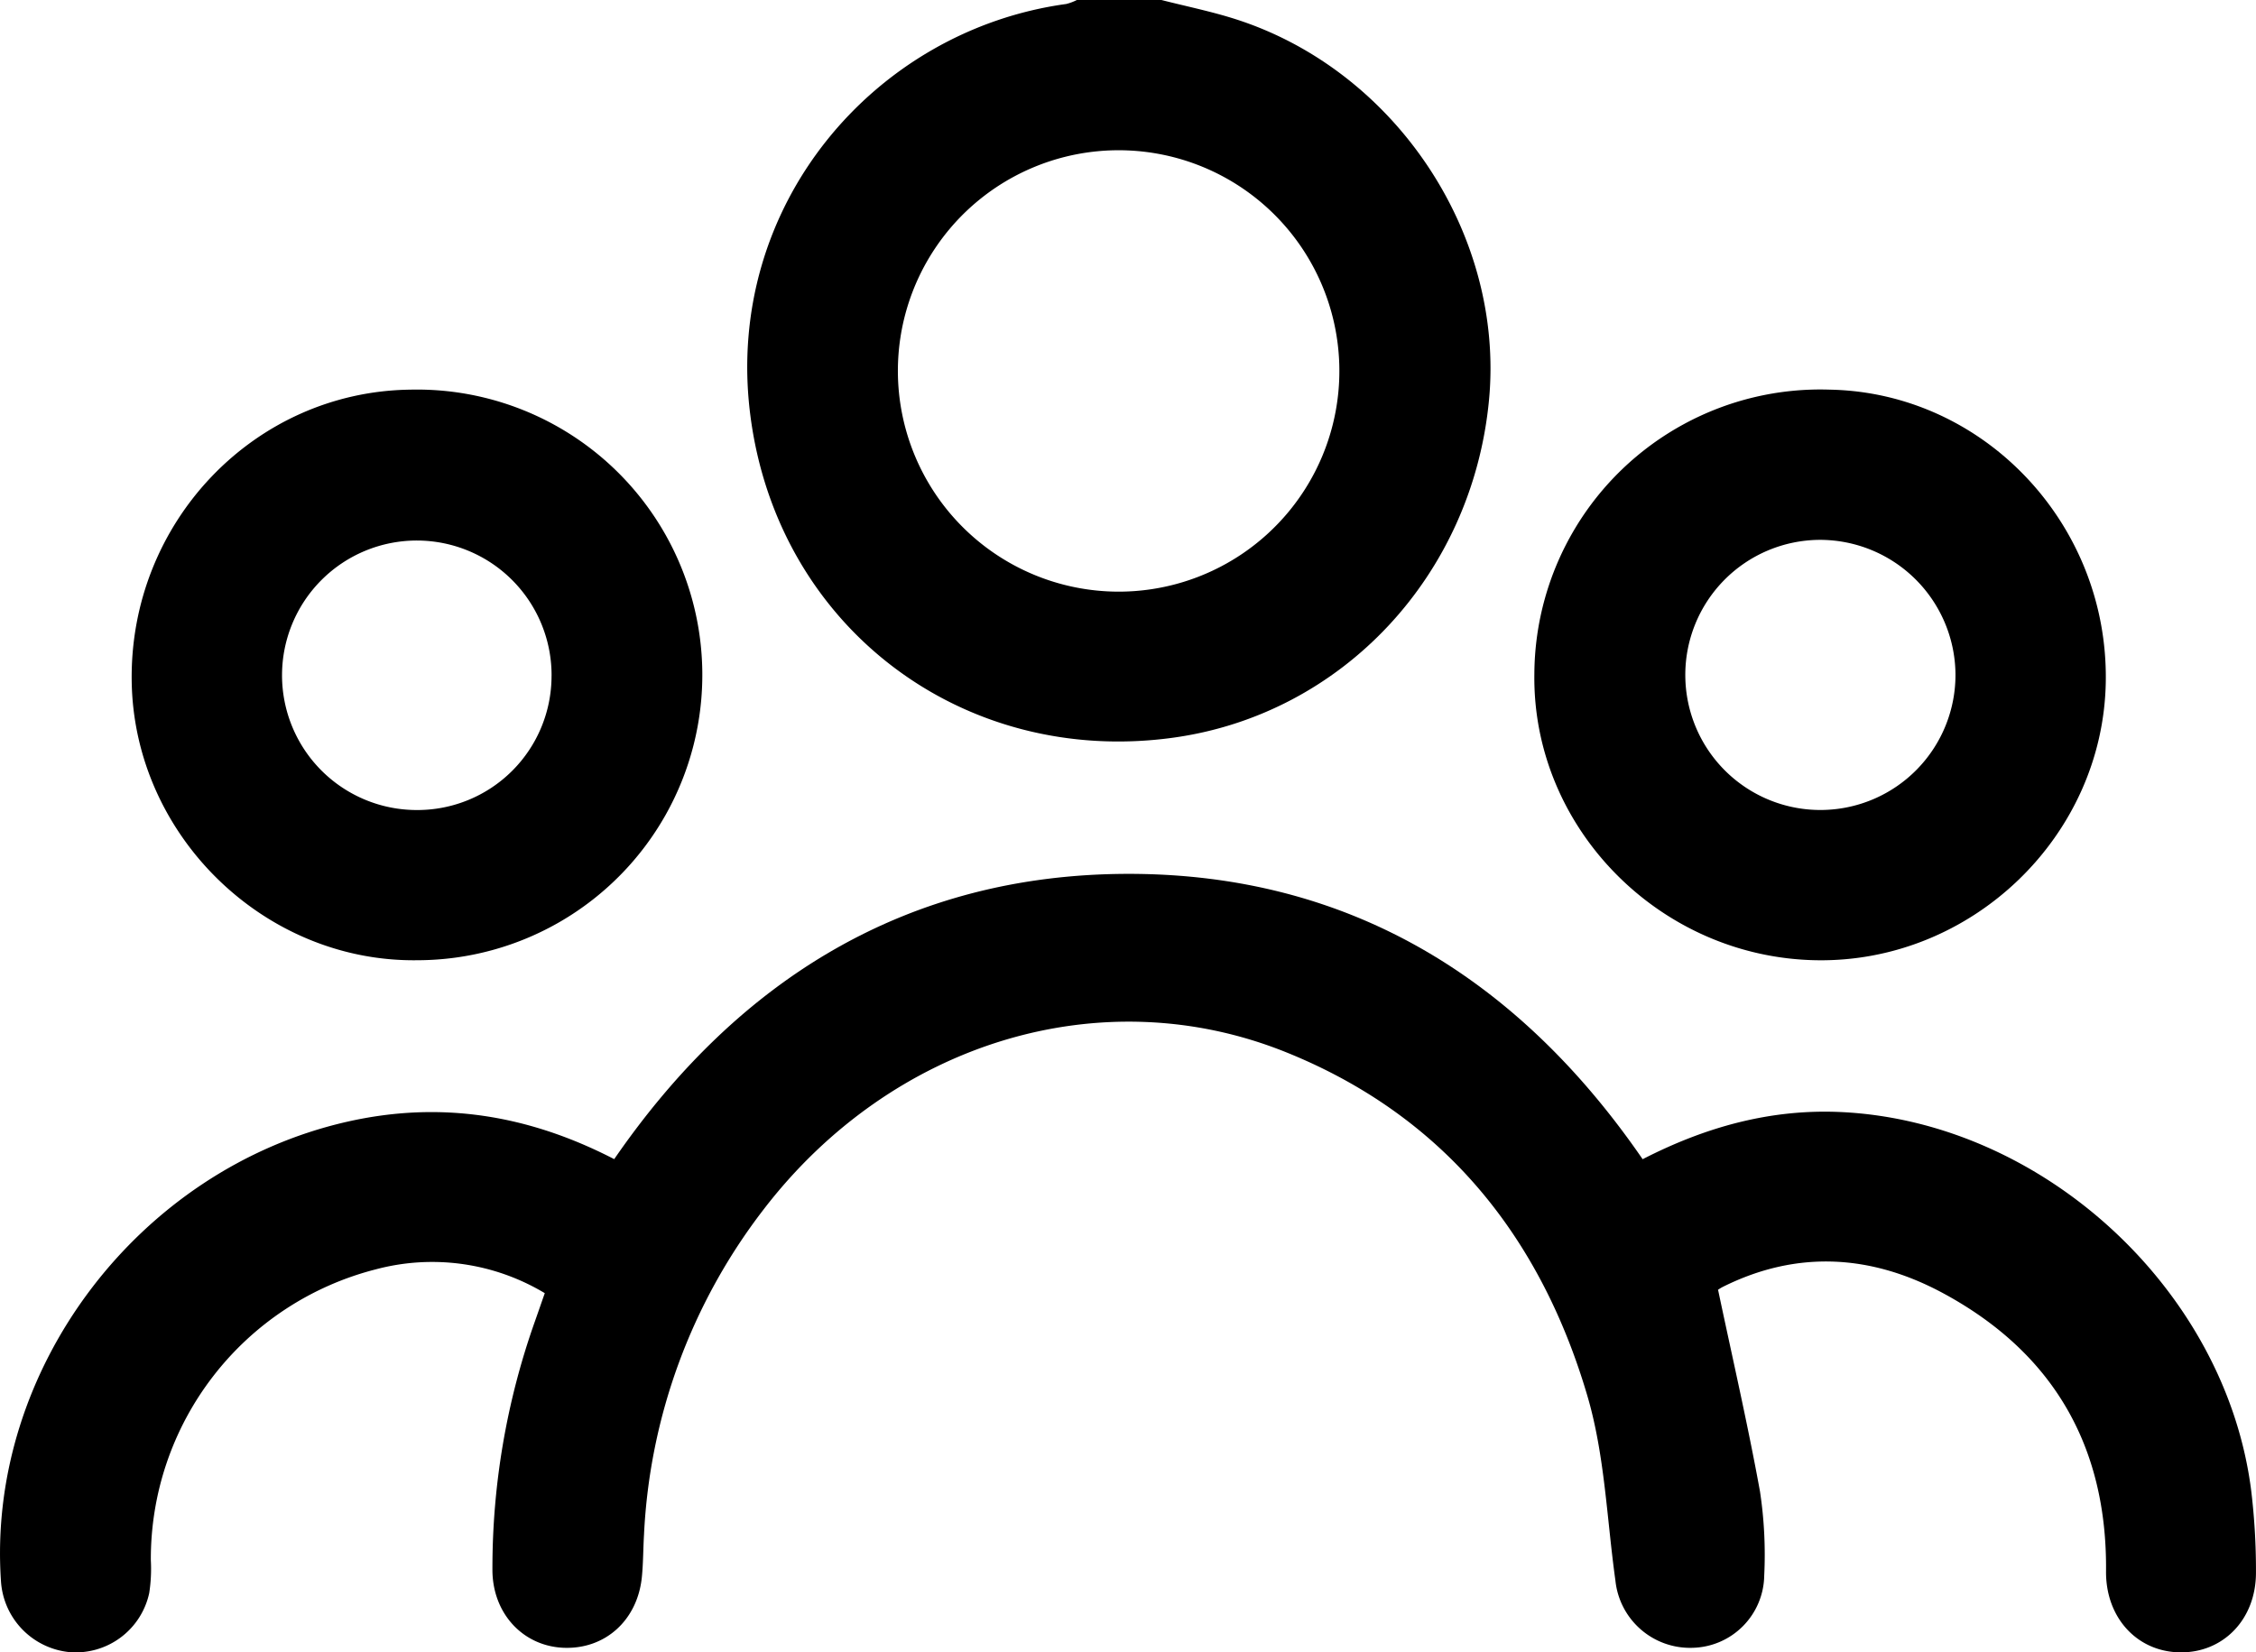
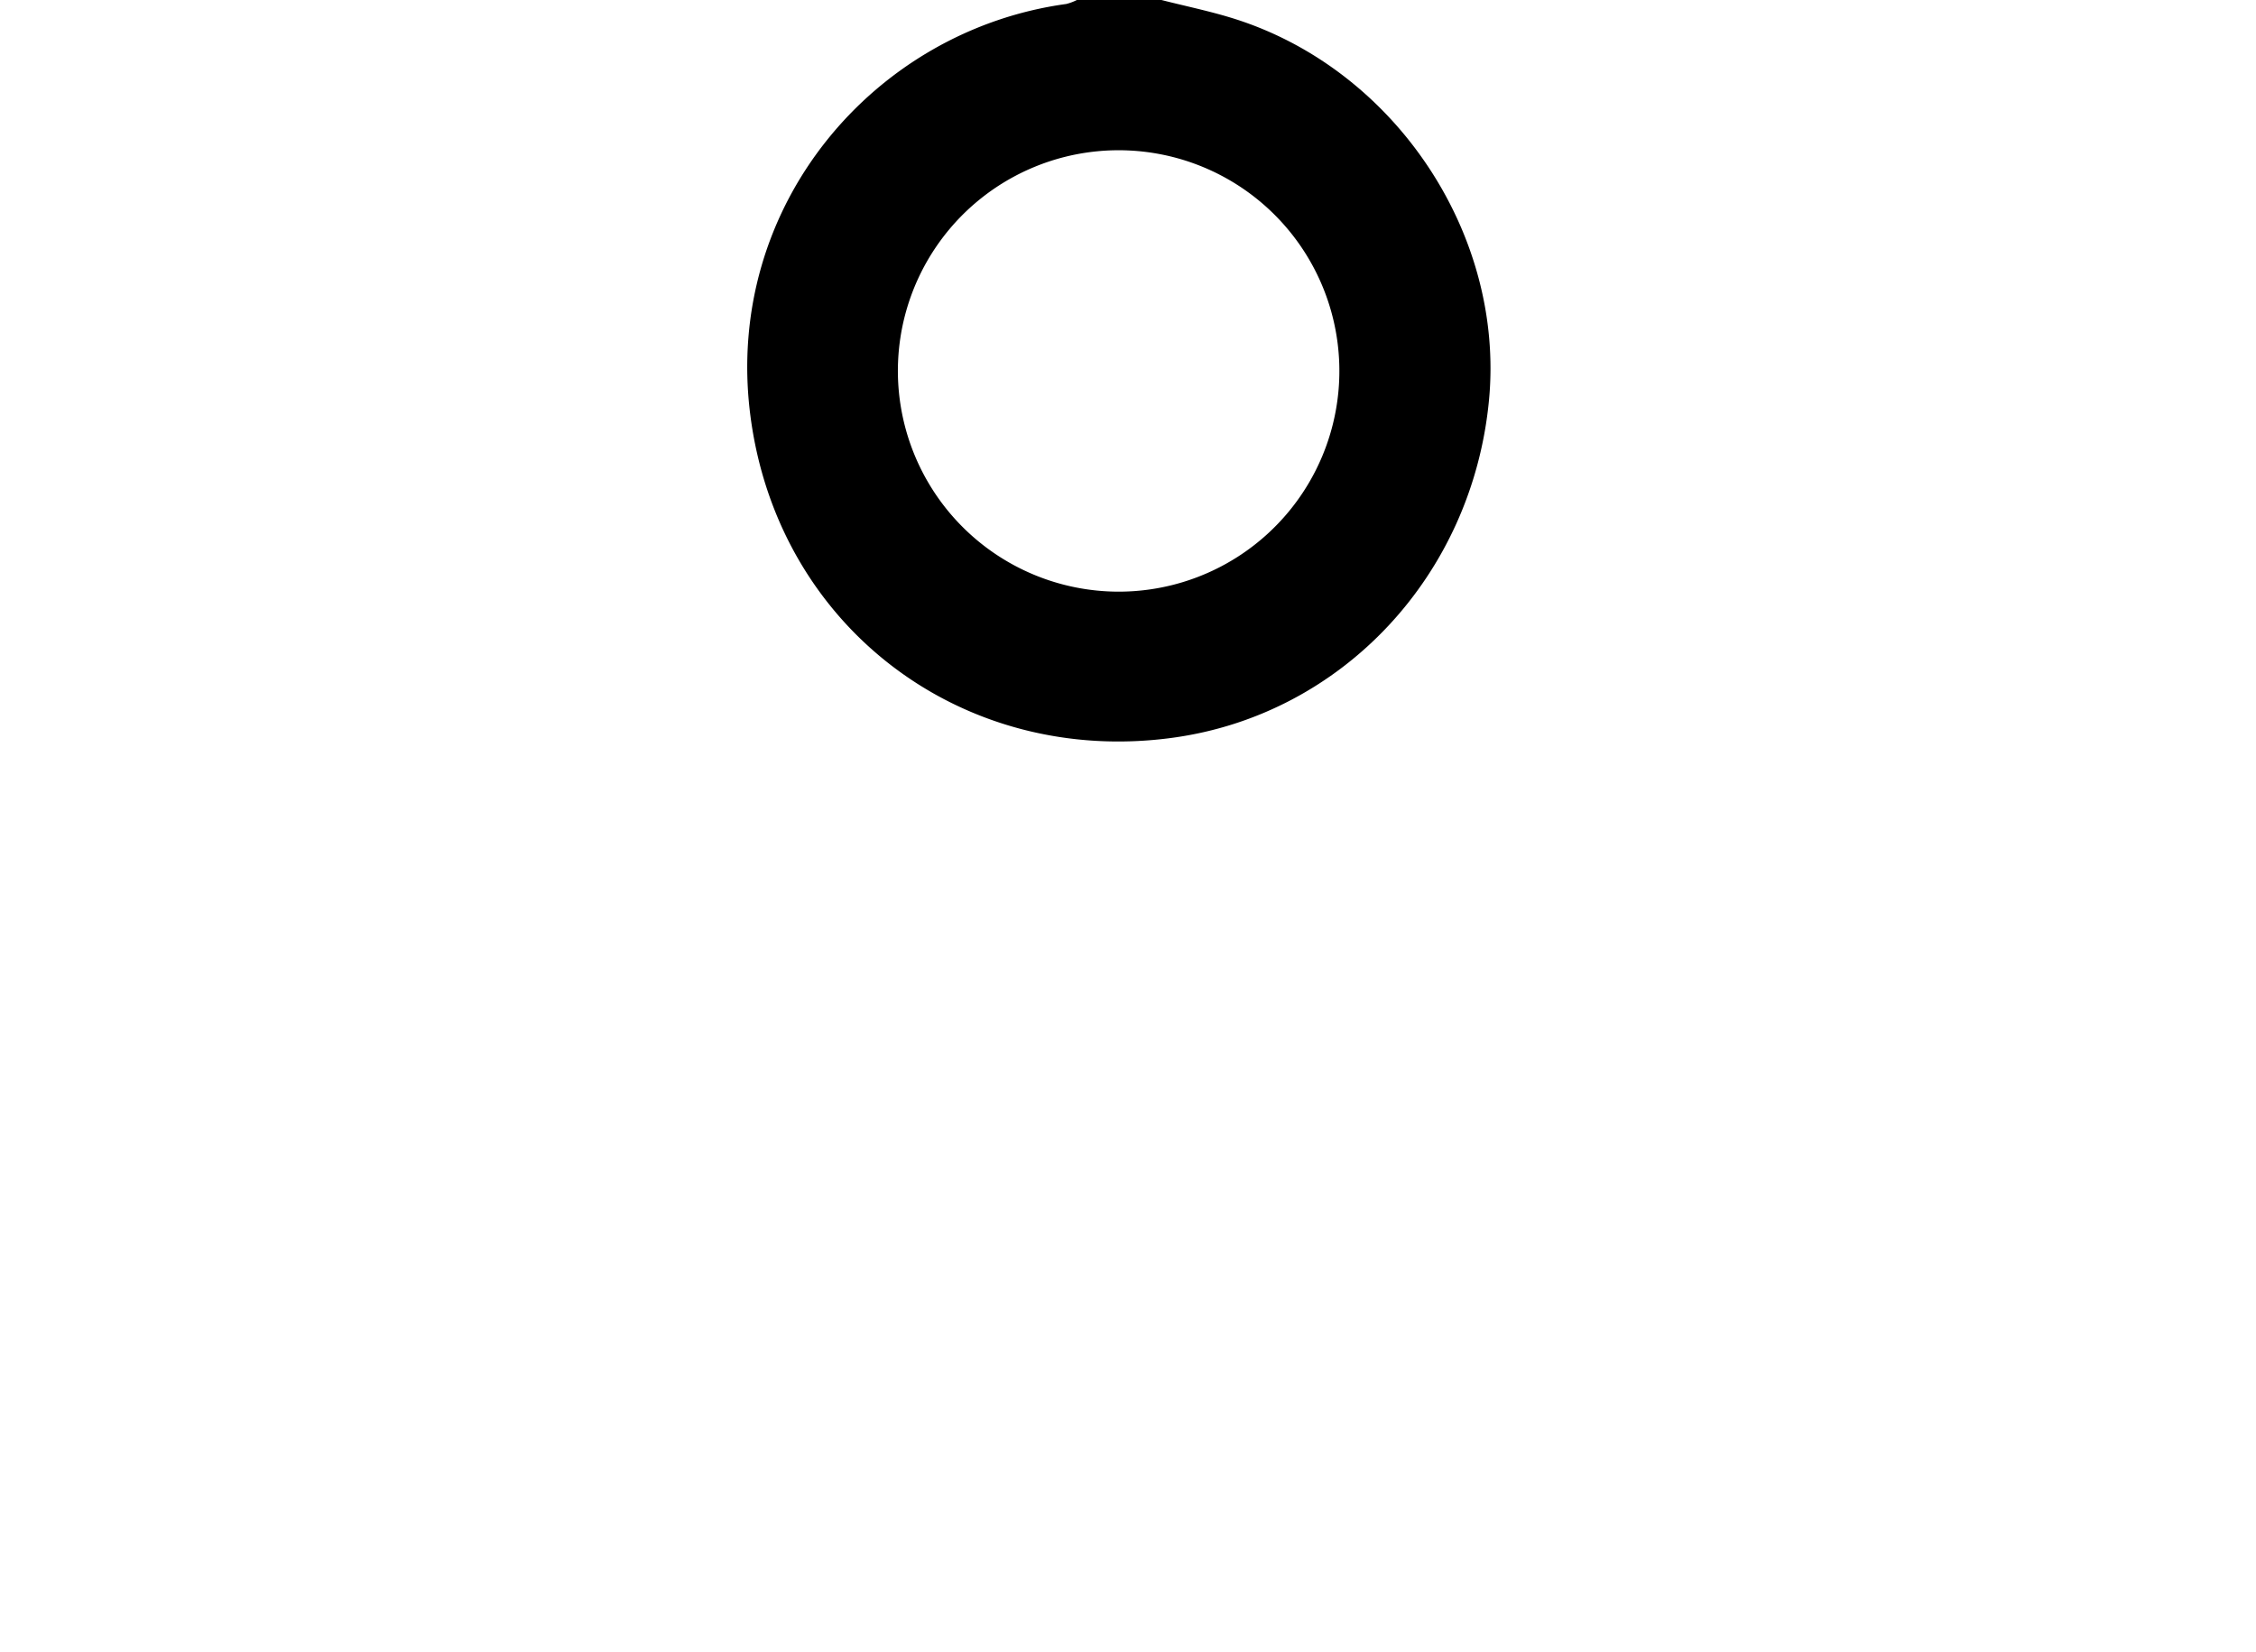
<svg xmlns="http://www.w3.org/2000/svg" data-name="Component 31 – 1" width="265.218" height="194.296" viewBox="0 0 265.218 194.296">
  <path data-name="Path 1583" d="M136.54 0c2.918.746 5.884 1.345 8.747 2.263 18.81 6.034 31.6 25.327 29.763 44.763-1.956 20.635-17.257 36.987-37.166 39.718-24.663 3.384-46.49-12.978-49.677-37.95-3.138-24.591 14.6-45.238 37.138-48.325A5.968 5.968 0 0 0 126.597 0zm-5.084 69.568a25.951 25.951 0 1 0-25.9-25.969 25.971 25.971 0 0 0 25.9 25.969z" />
-   <path data-name="Path 1584" d="M193.111 136.302c7.391-3.8 15.095-5.945 23.394-5.541 23.721 1.156 45.189 20.969 48.152 44.536a78.158 78.158 0 0 1 .557 9.62c.006 5.535-3.91 9.492-9.032 9.369-5-.121-8.643-4.121-8.594-9.54.136-14.689-6.212-25.676-19.092-32.655-8.4-4.553-17.151-5.163-25.935-.789-.4.2-.765.483-.581.365 1.71 8.1 3.5 15.862 4.924 23.686a49.765 49.765 0 0 1 .5 9.9 8.627 8.627 0 0 1-8.443 8.5 8.819 8.819 0 0 1-9.051-7.907c-1.014-7.257-1.248-14.752-3.295-21.711-5.519-18.762-16.9-32.95-35.423-40.411-21.684-8.731-46.341-1.177-61.438 18.508a67.9 67.9 0 0 0-14.043 38.213c-.1 1.652-.088 3.313-.25 4.959-.5 5.1-4.311 8.536-9.189 8.346-4.793-.188-8.371-4.035-8.382-9.156a86.738 86.738 0 0 1 4.986-29.2c.366-1.038.726-2.077 1.168-3.341a25.7 25.7 0 0 0-19.866-2.8 35.131 35.131 0 0 0-26.445 34.22 18.509 18.509 0 0 1-.19 3.84 8.841 8.841 0 0 1-9.32 6.952 8.949 8.949 0 0 1-8.11-8.356c-1.693-24.839 16.114-48.4 40.64-54 11.015-2.513 21.352-.831 31.454 4.385 14.591-21.194 34.539-33.551 60.523-33.543 25.915.012 45.792 12.336 60.381 33.551z" />
-   <path data-name="Path 1585" d="M49.111 112.906c-18.041.271-33.383-14.705-33.629-32.826-.254-18.667 14.4-34.014 32.72-34.264a33.55 33.55 0 1 1 .909 67.09zm15.733-33.435a15.844 15.844 0 1 0-15.833 15.774A15.77 15.77 0 0 0 64.84 79.471z" />
-   <path data-name="Path 1586" d="M213.519 112.907c-18.4-.317-33.4-15.564-33.138-33.676a33.618 33.618 0 0 1 34.76-33.415c18.122.36 32.712 15.814 32.417 34.337-.29 18.183-15.76 33.069-34.039 32.754zm.418-49.429a15.881 15.881 0 1 0 15.95 15.679 15.939 15.939 0 0 0-15.95-15.679z" />
</svg>